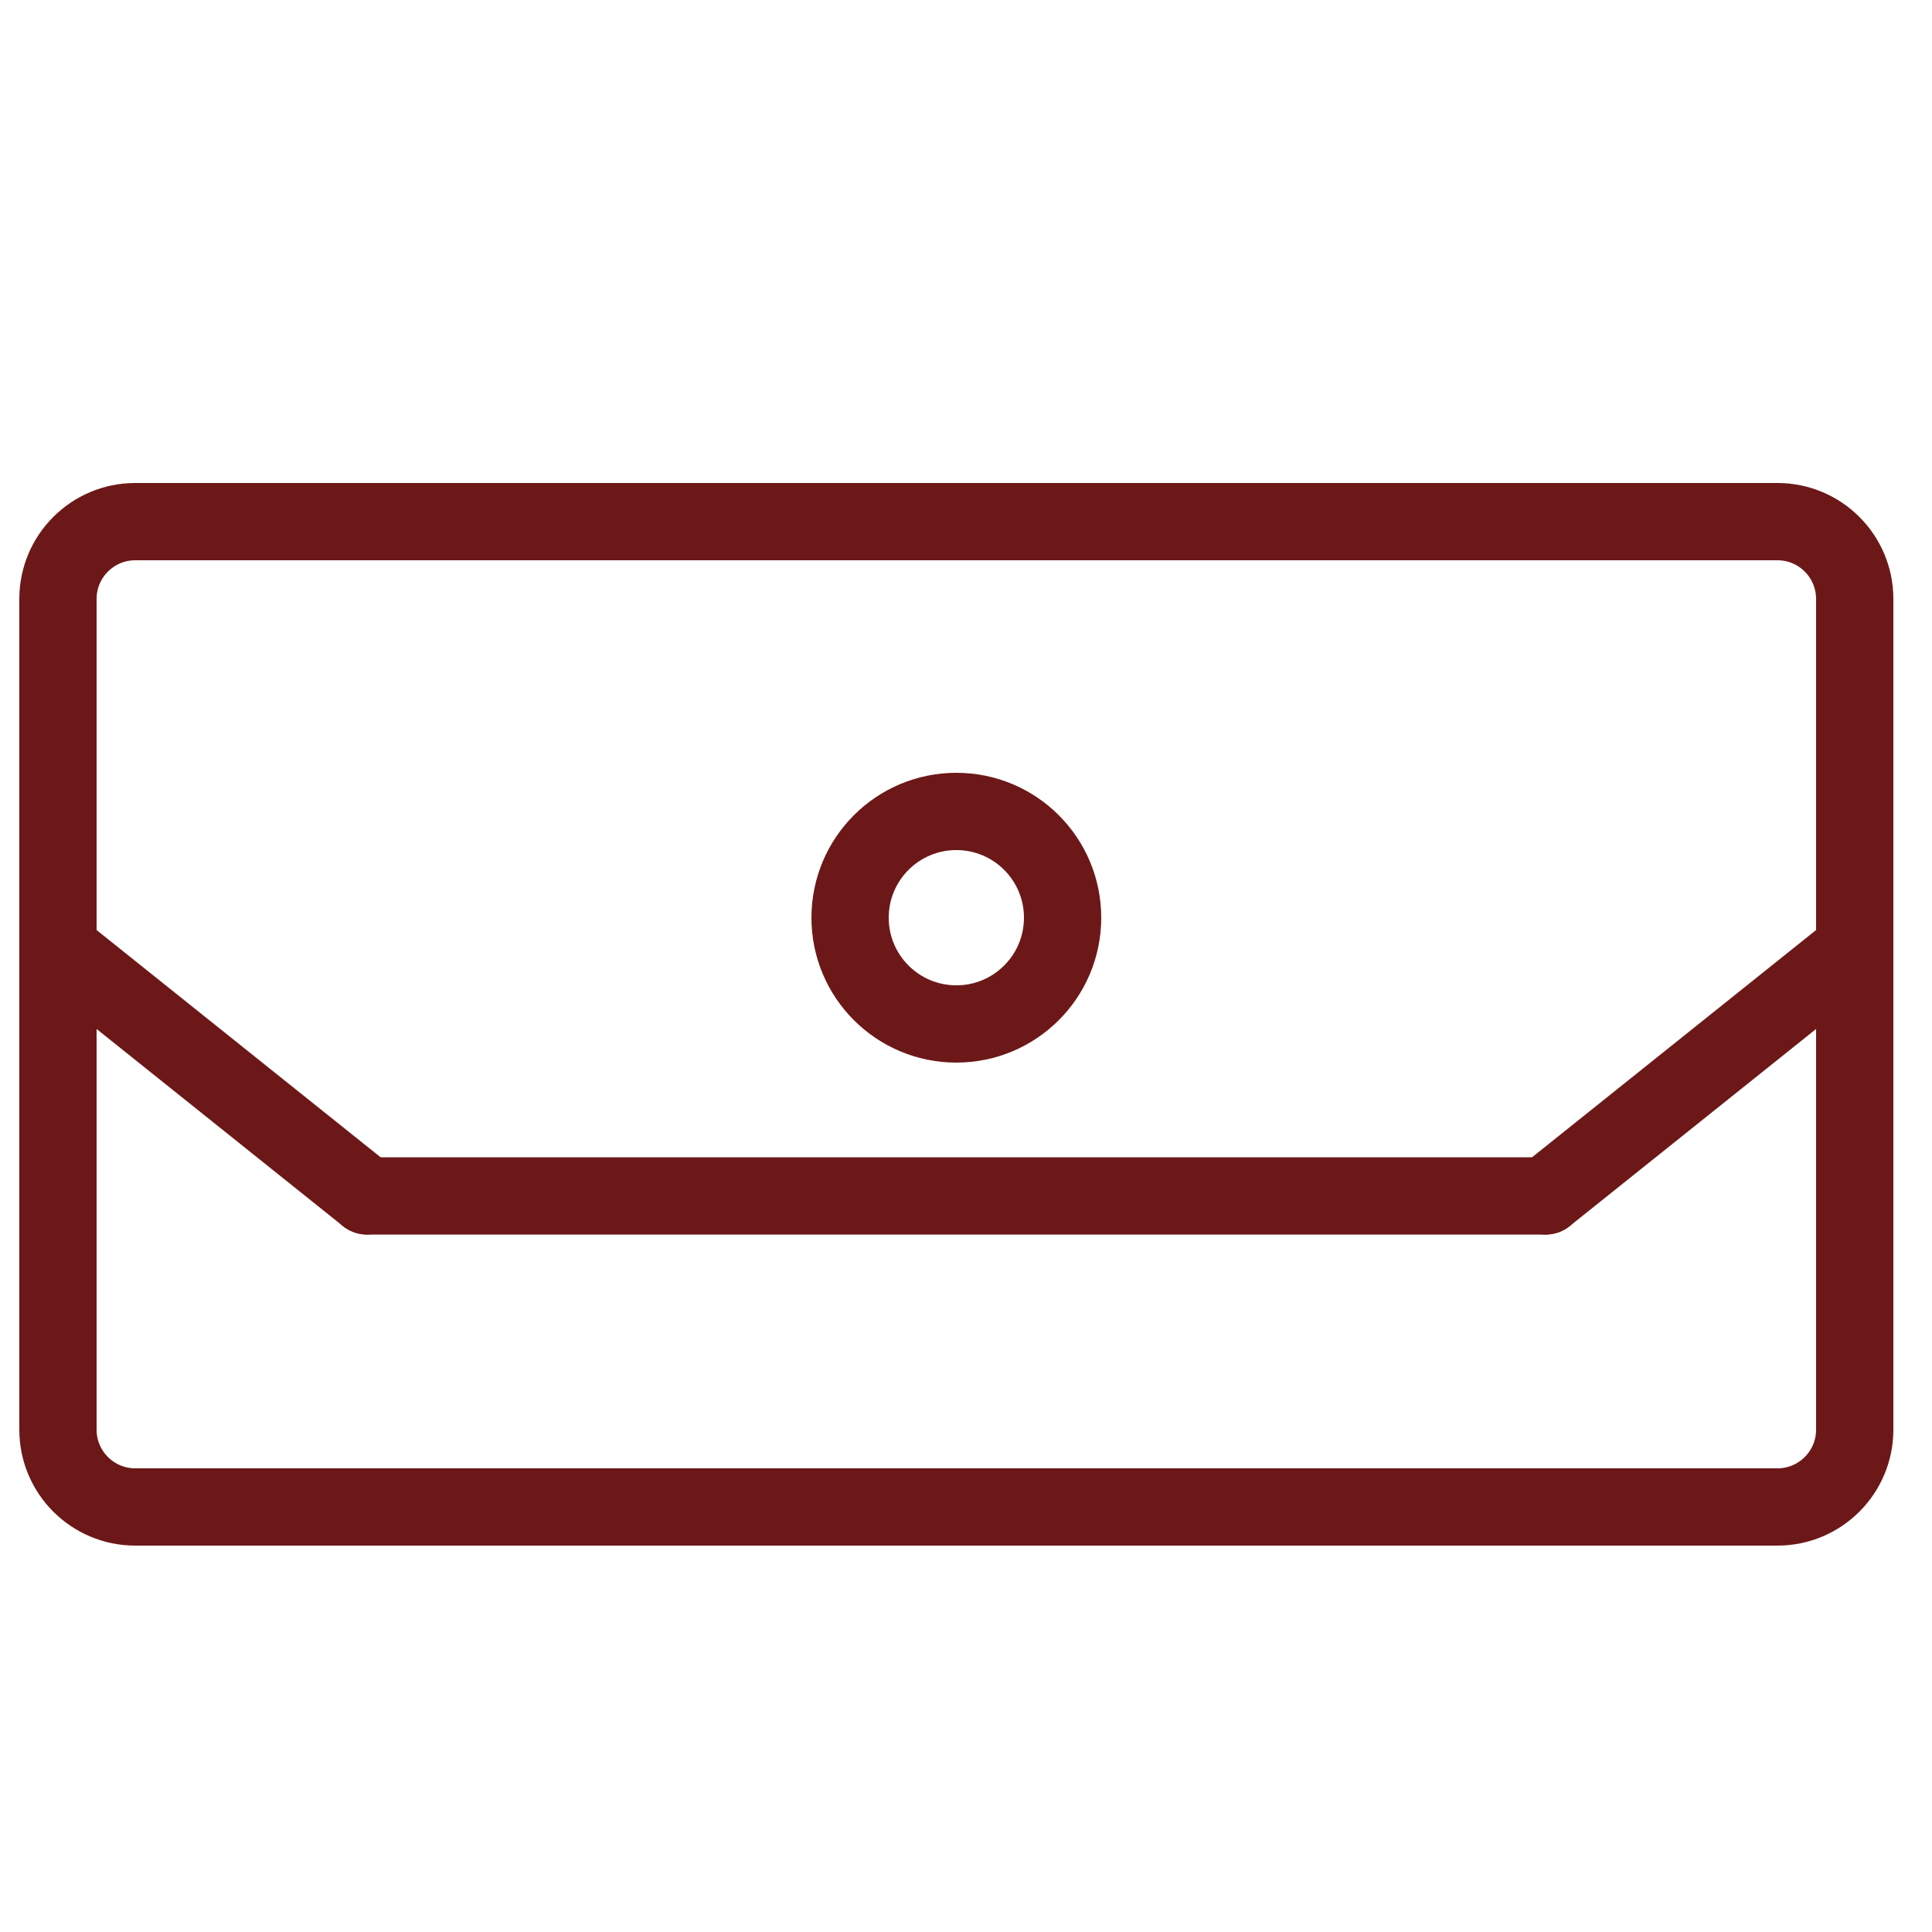
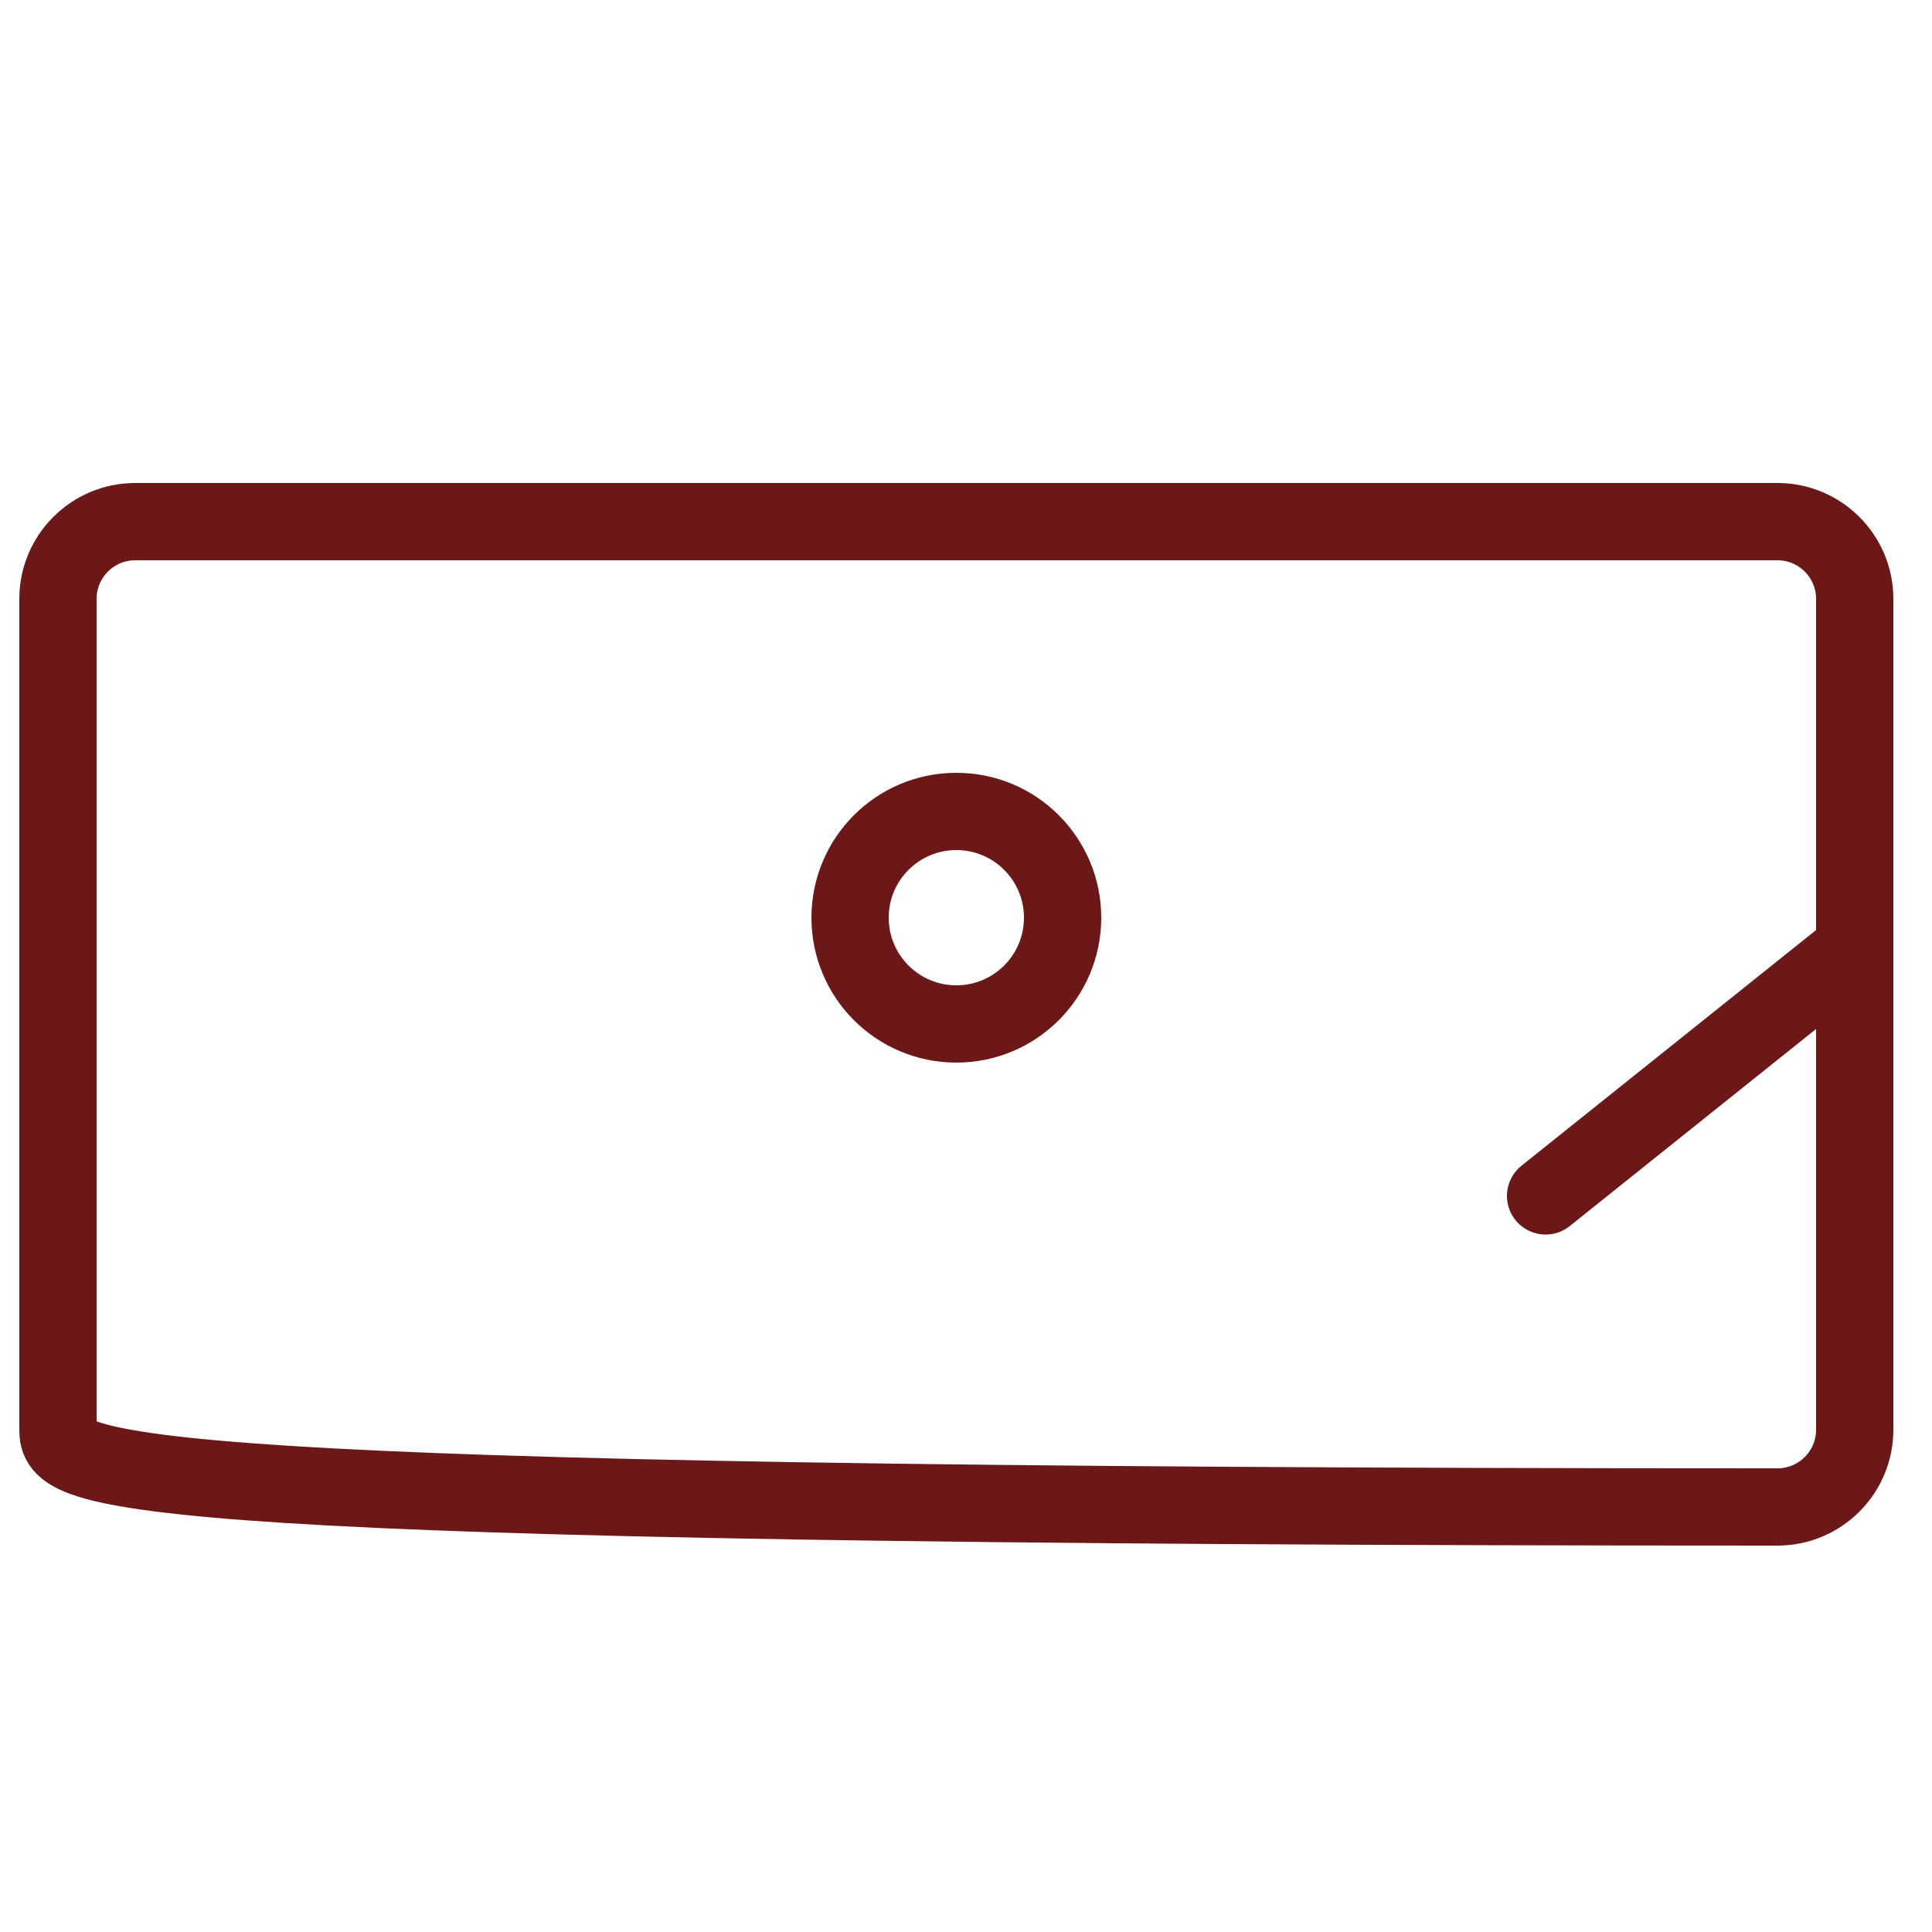
<svg xmlns="http://www.w3.org/2000/svg" viewBox="0 0 100.00 100.00" data-guides="{&quot;vertical&quot;:[],&quot;horizontal&quot;:[]}">
  <defs />
  <path fill="#6c1818" stroke="#6c1818" fill-opacity="1" stroke-width="0.5" stroke-opacity="1" color="rgb(51, 51, 51)" display="none" fill-rule="evenodd" id="tSvg49d3964a90" title="Path 19" d="M89.501 78.001C89.501 61.668 89.501 45.334 89.501 29.001C89.501 25.687 86.815 23.001 83.501 23.001C80.501 23.001 77.501 23.001 74.501 23.001C74.501 21.168 74.501 19.334 74.501 17.501C74.501 16.346 73.251 15.625 72.251 16.202C71.787 16.47 71.501 16.965 71.501 17.501C71.501 19.334 71.501 21.168 71.501 23.001C68.501 23.001 65.501 23.001 62.501 23.001C62.501 21.168 62.501 19.334 62.501 17.501C62.501 16.346 61.251 15.625 60.251 16.202C59.787 16.47 59.501 16.965 59.501 17.501C59.501 19.334 59.501 21.168 59.501 23.001C56.501 23.001 53.501 23.001 50.501 23.001C50.501 21.168 50.501 19.334 50.501 17.501C50.501 16.346 49.251 15.625 48.251 16.202C47.787 16.47 47.501 16.965 47.501 17.501C47.501 19.334 47.501 21.168 47.501 23.001C44.168 23.001 40.834 23.001 37.501 23.001C37.501 21.168 37.501 19.334 37.501 17.501C37.501 16.346 36.251 15.625 35.251 16.202C34.787 16.47 34.501 16.965 34.501 17.501C34.501 19.334 34.501 21.168 34.501 23.001C31.168 23.001 27.834 23.001 24.501 23.001C24.501 21.168 24.501 19.334 24.501 17.501C24.501 16.346 23.251 15.625 22.251 16.202C21.787 16.47 21.501 16.965 21.501 17.501C21.501 19.334 21.501 21.168 21.501 23.001C18.501 23.001 15.501 23.001 12.501 23.001C9.187 23.001 6.501 25.687 6.501 29.001C6.501 45.334 6.501 61.668 6.501 78.001C6.501 81.315 9.187 84.001 12.501 84.001C36.168 84.001 59.834 84.001 83.501 84.001C86.815 84.001 89.501 81.315 89.501 78.001ZM12.501 26.001C15.501 26.001 18.501 26.001 21.501 26.001C21.501 27.501 21.501 29.001 21.501 30.501C21.501 31.656 22.751 32.377 23.751 31.8C24.215 31.532 24.501 31.037 24.501 30.501C24.501 29.001 24.501 27.501 24.501 26.001C27.834 26.001 31.168 26.001 34.501 26.001C34.501 27.501 34.501 29.001 34.501 30.501C34.501 31.656 35.751 32.377 36.751 31.8C37.215 31.532 37.501 31.037 37.501 30.501C37.501 29.001 37.501 27.501 37.501 26.001C40.834 26.001 44.168 26.001 47.501 26.001C47.501 27.501 47.501 29.001 47.501 30.501C47.501 31.656 48.751 32.377 49.751 31.8C50.215 31.532 50.501 31.037 50.501 30.501C50.501 29.001 50.501 27.501 50.501 26.001C53.501 26.001 56.501 26.001 59.501 26.001C59.501 27.501 59.501 29.001 59.501 30.501C59.501 31.656 60.751 32.377 61.751 31.8C62.215 31.532 62.501 31.037 62.501 30.501C62.501 29.001 62.501 27.501 62.501 26.001C65.501 26.001 68.501 26.001 71.501 26.001C71.501 27.501 71.501 29.001 71.501 30.501C71.501 31.656 72.751 32.377 73.751 31.8C74.215 31.532 74.501 31.037 74.501 30.501C74.501 29.001 74.501 27.501 74.501 26.001C77.501 26.001 80.501 26.001 83.501 26.001C85.158 26.001 86.501 27.344 86.501 29.001C86.501 41.668 86.501 54.334 86.501 67.001C60.834 67.001 35.168 67.001 9.501 67.001C9.501 54.334 9.501 41.668 9.501 29.001C9.501 27.344 10.844 26.001 12.501 26.001ZM12.501 81.001C10.844 81.001 9.501 79.658 9.501 78.001C9.501 75.334 9.501 72.668 9.501 70.001C35.168 70.001 60.834 70.001 86.501 70.001C86.501 72.668 86.501 75.334 86.501 78.001C86.501 79.658 85.158 81.001 83.501 81.001C59.834 81.001 36.168 81.001 12.501 81.001" />
-   <path fill="none" stroke="#6c1818" fill-opacity="1" stroke-width="4" stroke-opacity="1" color="rgb(51, 51, 51)" id="tSvg67f95a9a8c" title="Rectangle 3" d="M3 31C3 28.791 4.791 27 7 27C35.333 27 63.667 27 92 27C94.209 27 96 28.791 96 31C96 45.333 96 59.667 96 74C96 76.209 94.209 78 92 78C63.667 78 35.333 78 7 78C4.791 78 3 76.209 3 74C3 59.667 3 45.333 3 31" style="transform-origin: -11850.5px -9847.5px;" />
-   <line color="rgb(51, 51, 51)" stroke-linecap="round" stroke-width="4" stroke="#6c1818" fill="none" fill-opacity="1" stroke-opacity="1" id="tSvg1a7b23ace6" title="Line 7" x1="3" y1="49.1" x2="19" y2="61.9" style="transform-origin: 11px 55.5px;" />
+   <path fill="none" stroke="#6c1818" fill-opacity="1" stroke-width="4" stroke-opacity="1" color="rgb(51, 51, 51)" id="tSvg67f95a9a8c" title="Rectangle 3" d="M3 31C3 28.791 4.791 27 7 27C35.333 27 63.667 27 92 27C94.209 27 96 28.791 96 31C96 45.333 96 59.667 96 74C96 76.209 94.209 78 92 78C4.791 78 3 76.209 3 74C3 59.667 3 45.333 3 31" style="transform-origin: -11850.5px -9847.5px;" />
  <line color="rgb(51, 51, 51)" stroke-linecap="round" stroke-width="4" stroke="#6c1818" fill="none" fill-opacity="1" stroke-opacity="1" id="tSvg12049ea92b9" title="Line 9" x1="80" y1="61.9" x2="96" y2="49.1" style="transform-origin: 88px 55.5px;" />
-   <line color="rgb(51, 51, 51)" stroke-linecap="round" stroke-width="4" stroke="#6c1818" fill="none" fill-opacity="1" stroke-opacity="1" id="tSvg3d7ad9f96a" title="Line 8" x1="19" y1="61.9" x2="80" y2="61.9" style="transform-origin: 49.5px 61.9px;" />
  <path fill="none" stroke="#6c1818" fill-opacity="1" stroke-width="4" stroke-opacity="1" color="rgb(51, 51, 51)" id="tSvgdc12c0d51" title="Ellipse 2" d="M49.5 42C52.538 42 55 44.462 55 47.5C55 50.538 52.538 53 49.5 53C46.462 53 44 50.538 44 47.5C44 44.462 46.462 42 49.5 42Z" style="transform-origin: -11850.5px -9849.4px;" />
</svg>